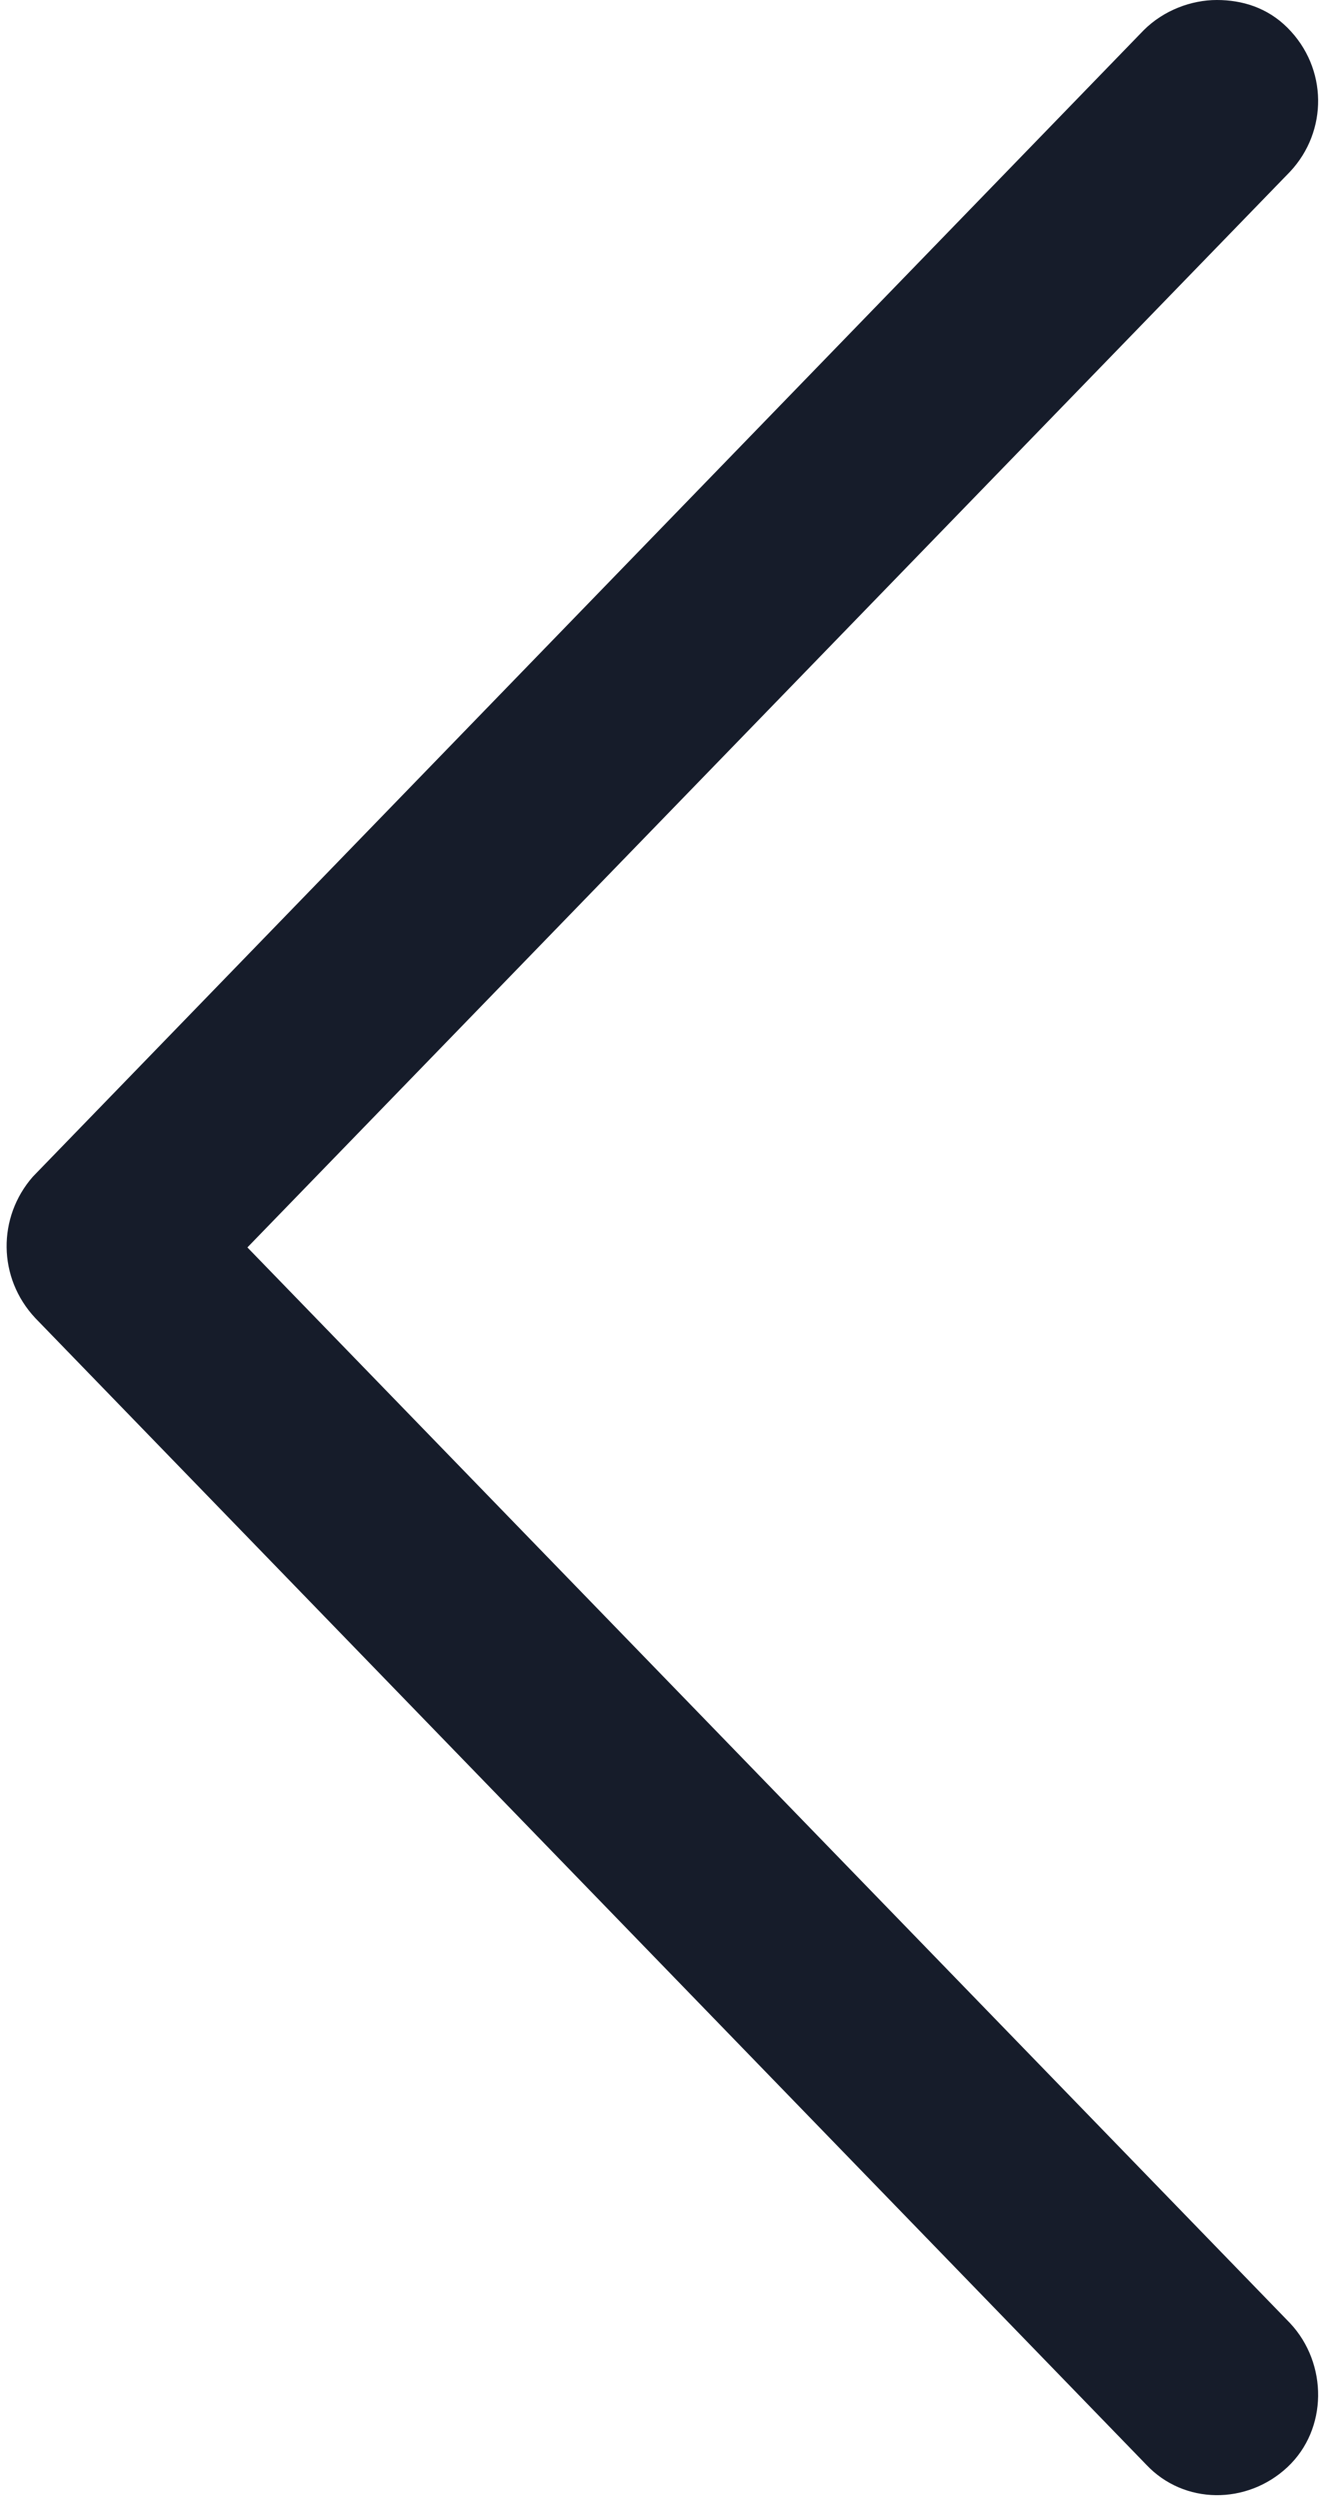
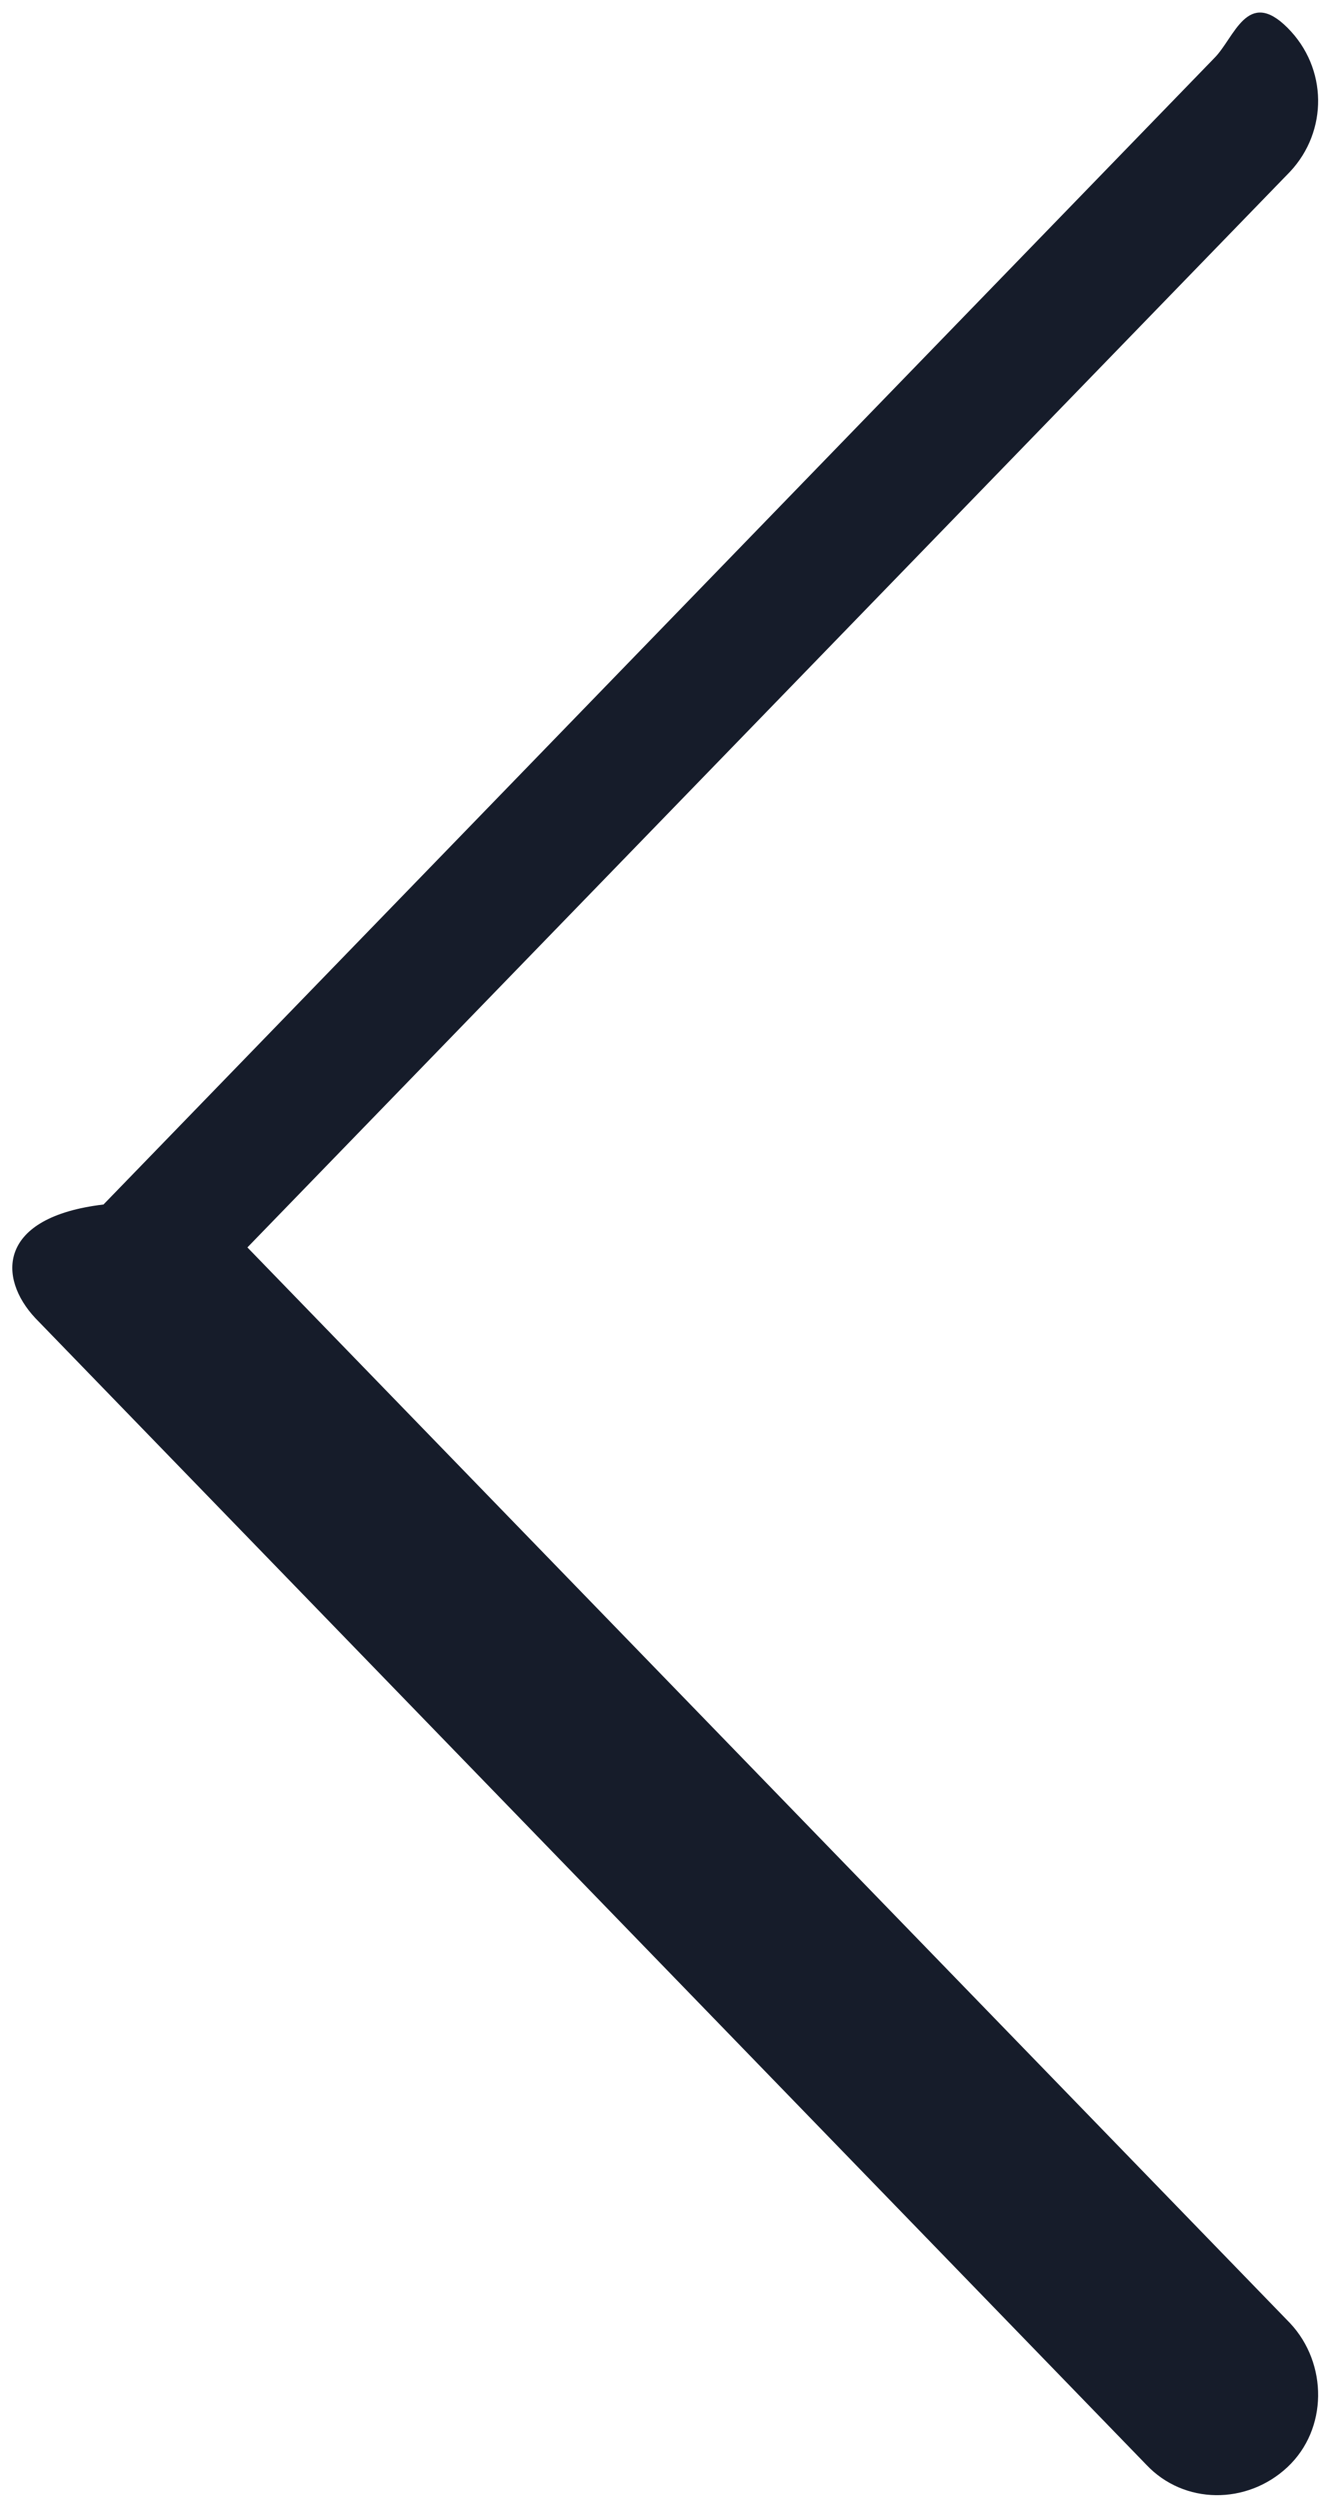
<svg xmlns="http://www.w3.org/2000/svg" version="1.1" id="Livello_1" x="0px" y="0px" viewBox="0 0 53 99" style="enable-background:new 0 0 53 99;" xml:space="preserve">
  <style type="text/css">
	.st0{fill:#161C2A;}
</style>
-   <path class="st0" d="M1.4,52.2l44,45.4c1.5,1.6,4,1.6,5.6,0.1c1.6-1.5,1.6-4.1,0.1-5.7L9.8,49.4L51.1,6.8c1.5-1.6,1.5-4.1-0.1-5.7  C50.2,0.3,49.2,0,48.2,0s-2.1,0.4-2.9,1.2l-44,45.4C-0.1,48.2-0.1,50.6,1.4,52.2z" />
+   <path class="st0" d="M1.4,52.2l44,45.4c1.5,1.6,4,1.6,5.6,0.1c1.6-1.5,1.6-4.1,0.1-5.7L9.8,49.4L51.1,6.8c1.5-1.6,1.5-4.1-0.1-5.7  s-2.1,0.4-2.9,1.2l-44,45.4C-0.1,48.2-0.1,50.6,1.4,52.2z" />
</svg>